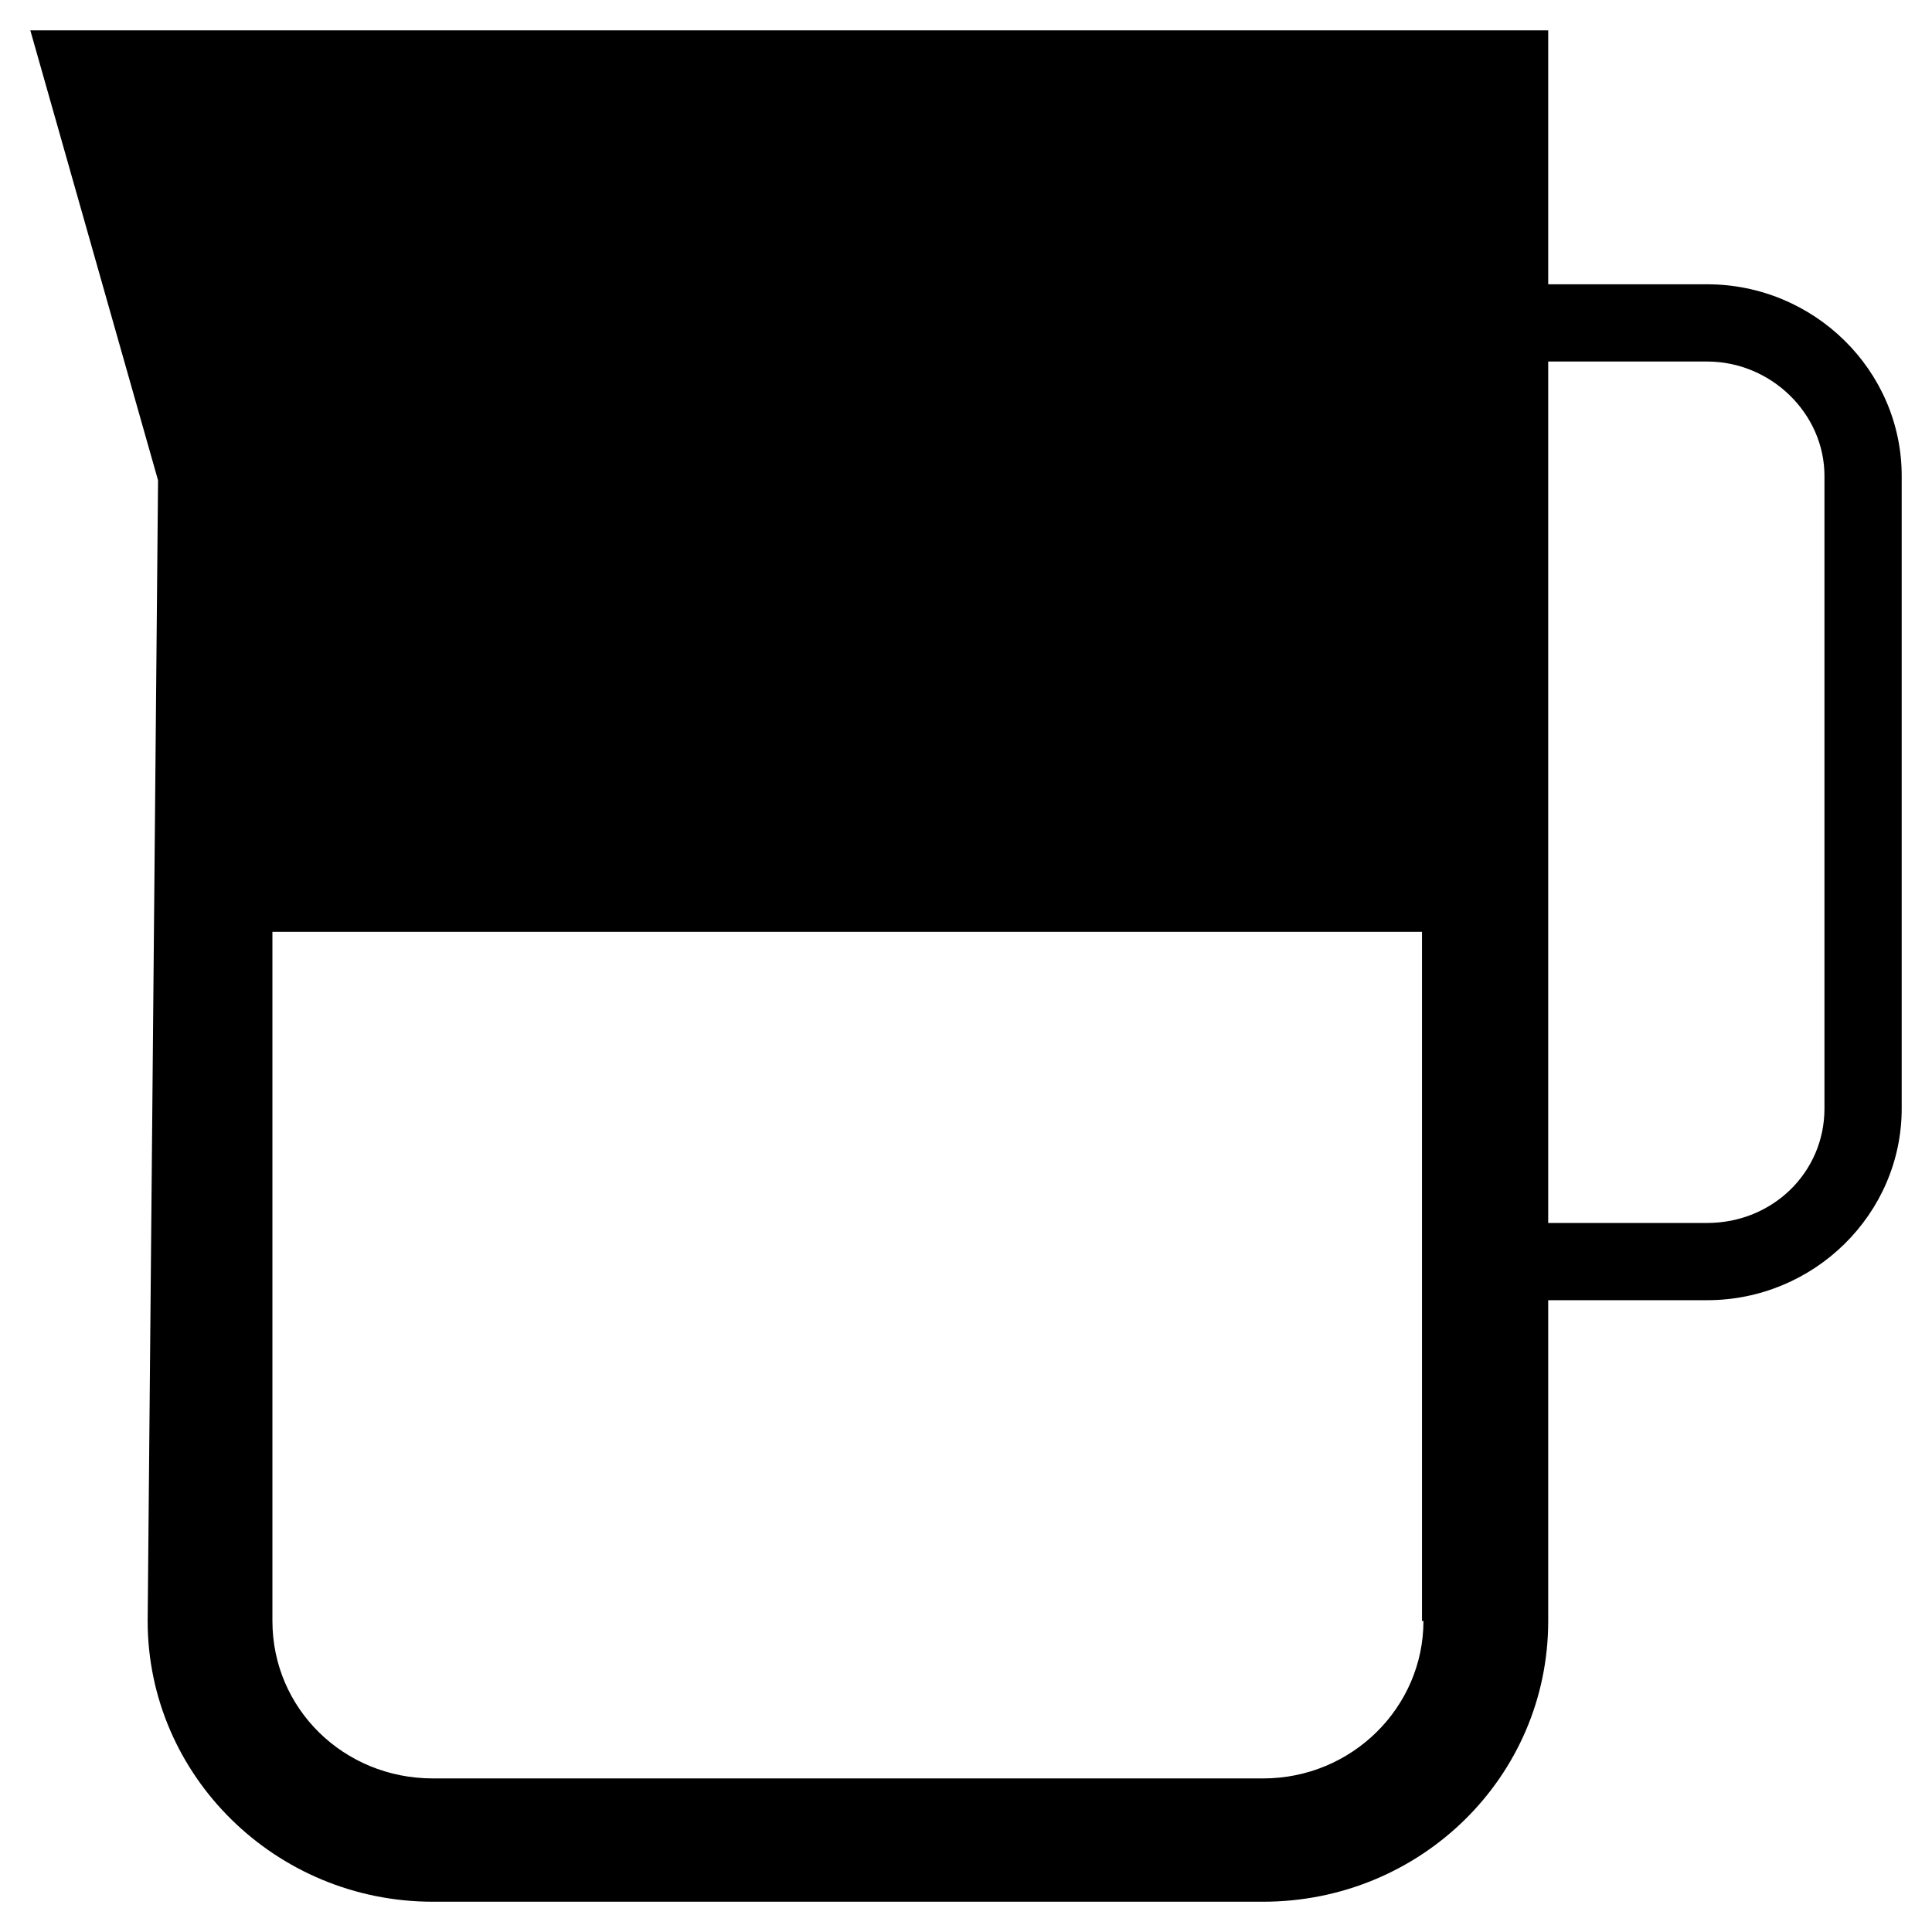
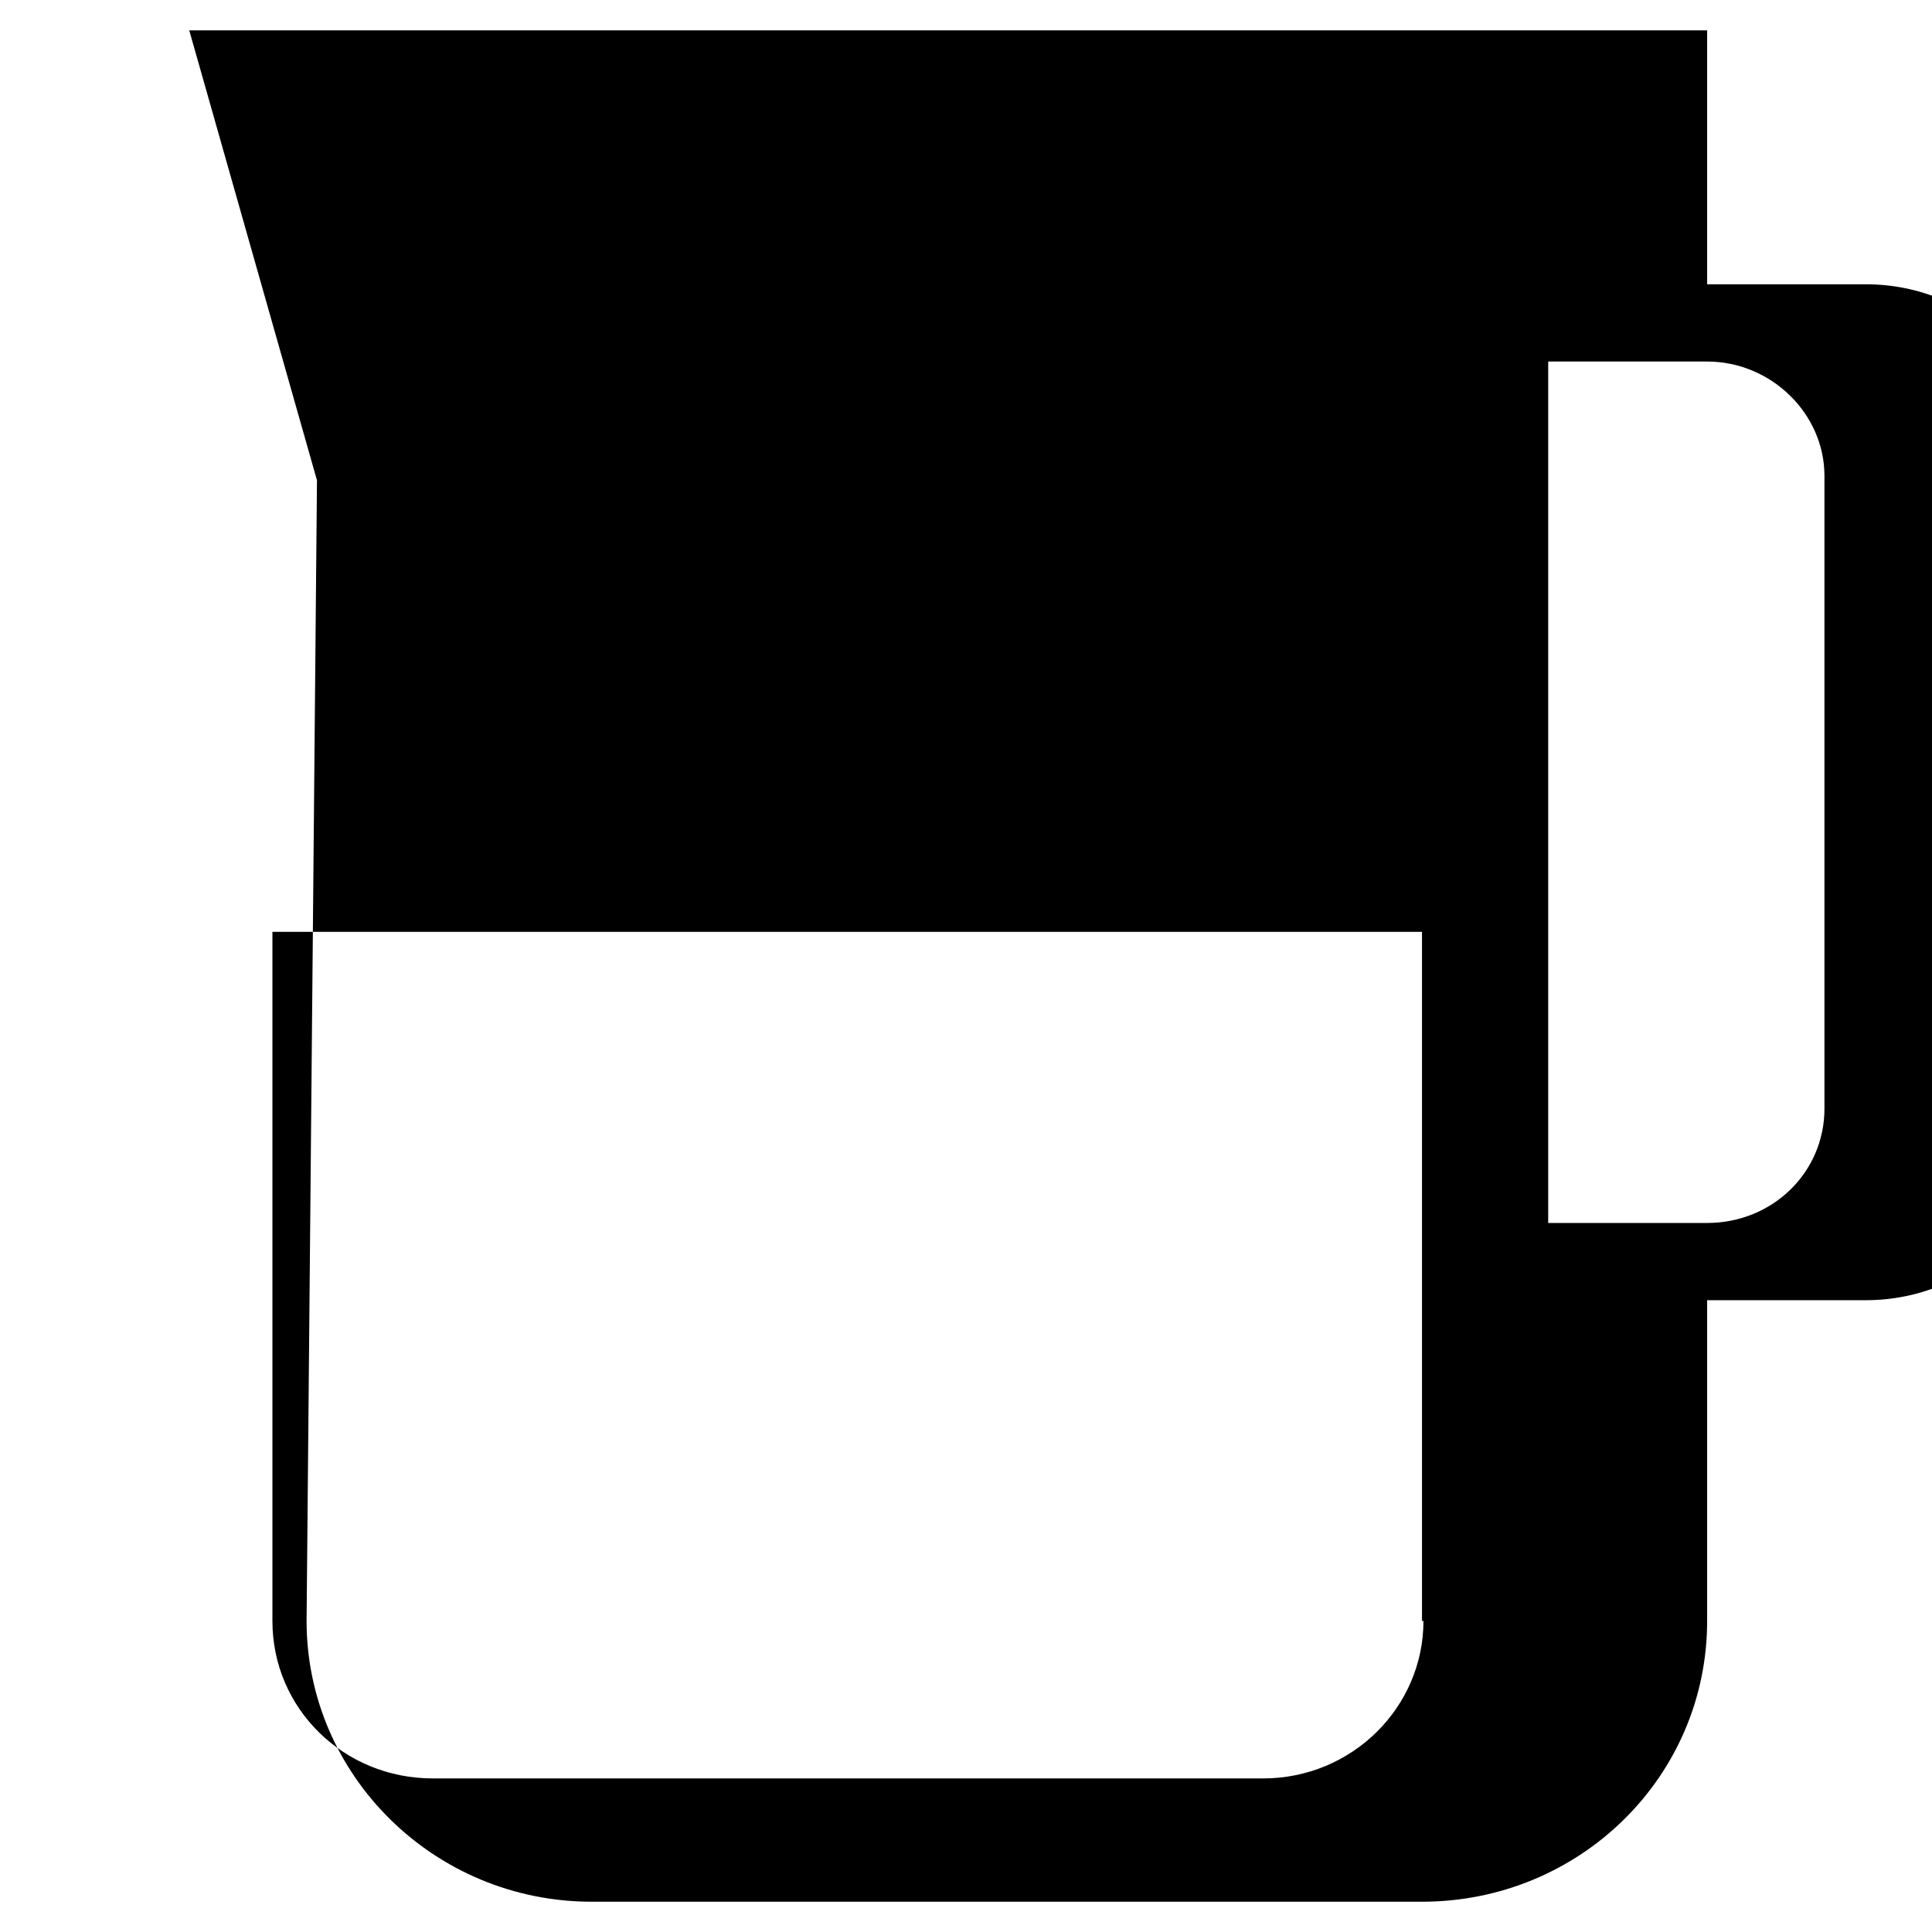
<svg xmlns="http://www.w3.org/2000/svg" fill="#000000" width="800px" height="800px" version="1.1" viewBox="144 144 512 512">
-   <path d="m596.41 219.34h-42.117v-67.305h-402.26l33.852 119.26-2.754 302.29c0 40.934 33.852 74.391 75.57 74.391h220.02c41.723 0 75.57-33.062 75.57-74.391v-85.02h42.117c28.34 0 51.562-22.828 51.562-50.773v-167.68c0-27.945-23.223-50.773-51.562-50.773zm-75.18 354.24c0 22.828-18.895 41.723-42.508 41.723l-220.02-0.004c-23.617 0-42.508-18.5-42.508-41.723v-182.63h304.65v182.63zm106.27-135.79c0 16.926-13.777 30.309-31.094 30.309h-42.117v-228.29h42.117c16.926 0 31.094 13.777 31.094 30.309z" />
+   <path d="m596.41 219.34v-67.305h-402.26l33.852 119.26-2.754 302.29c0 40.934 33.852 74.391 75.57 74.391h220.02c41.723 0 75.57-33.062 75.57-74.391v-85.02h42.117c28.34 0 51.562-22.828 51.562-50.773v-167.68c0-27.945-23.223-50.773-51.562-50.773zm-75.18 354.24c0 22.828-18.895 41.723-42.508 41.723l-220.02-0.004c-23.617 0-42.508-18.5-42.508-41.723v-182.63h304.65v182.63zm106.27-135.79c0 16.926-13.777 30.309-31.094 30.309h-42.117v-228.29h42.117c16.926 0 31.094 13.777 31.094 30.309z" />
</svg>